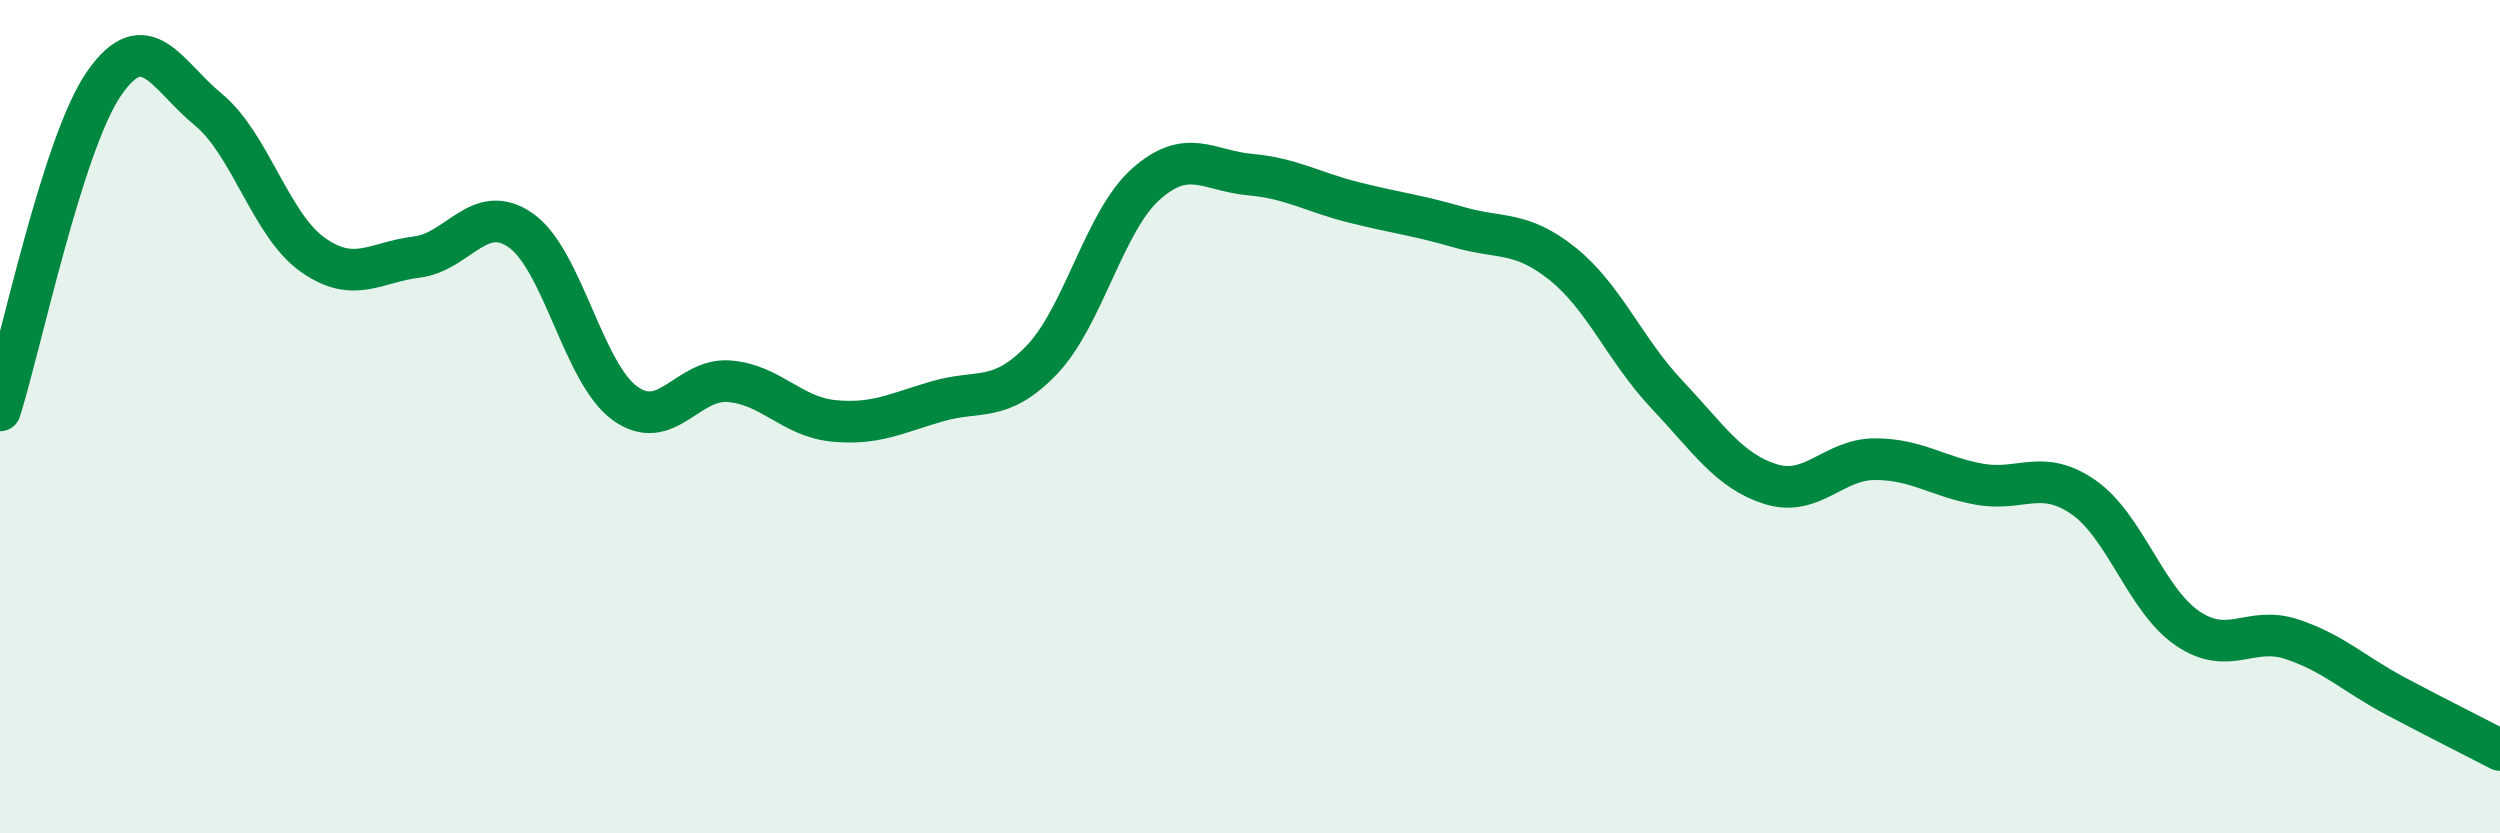
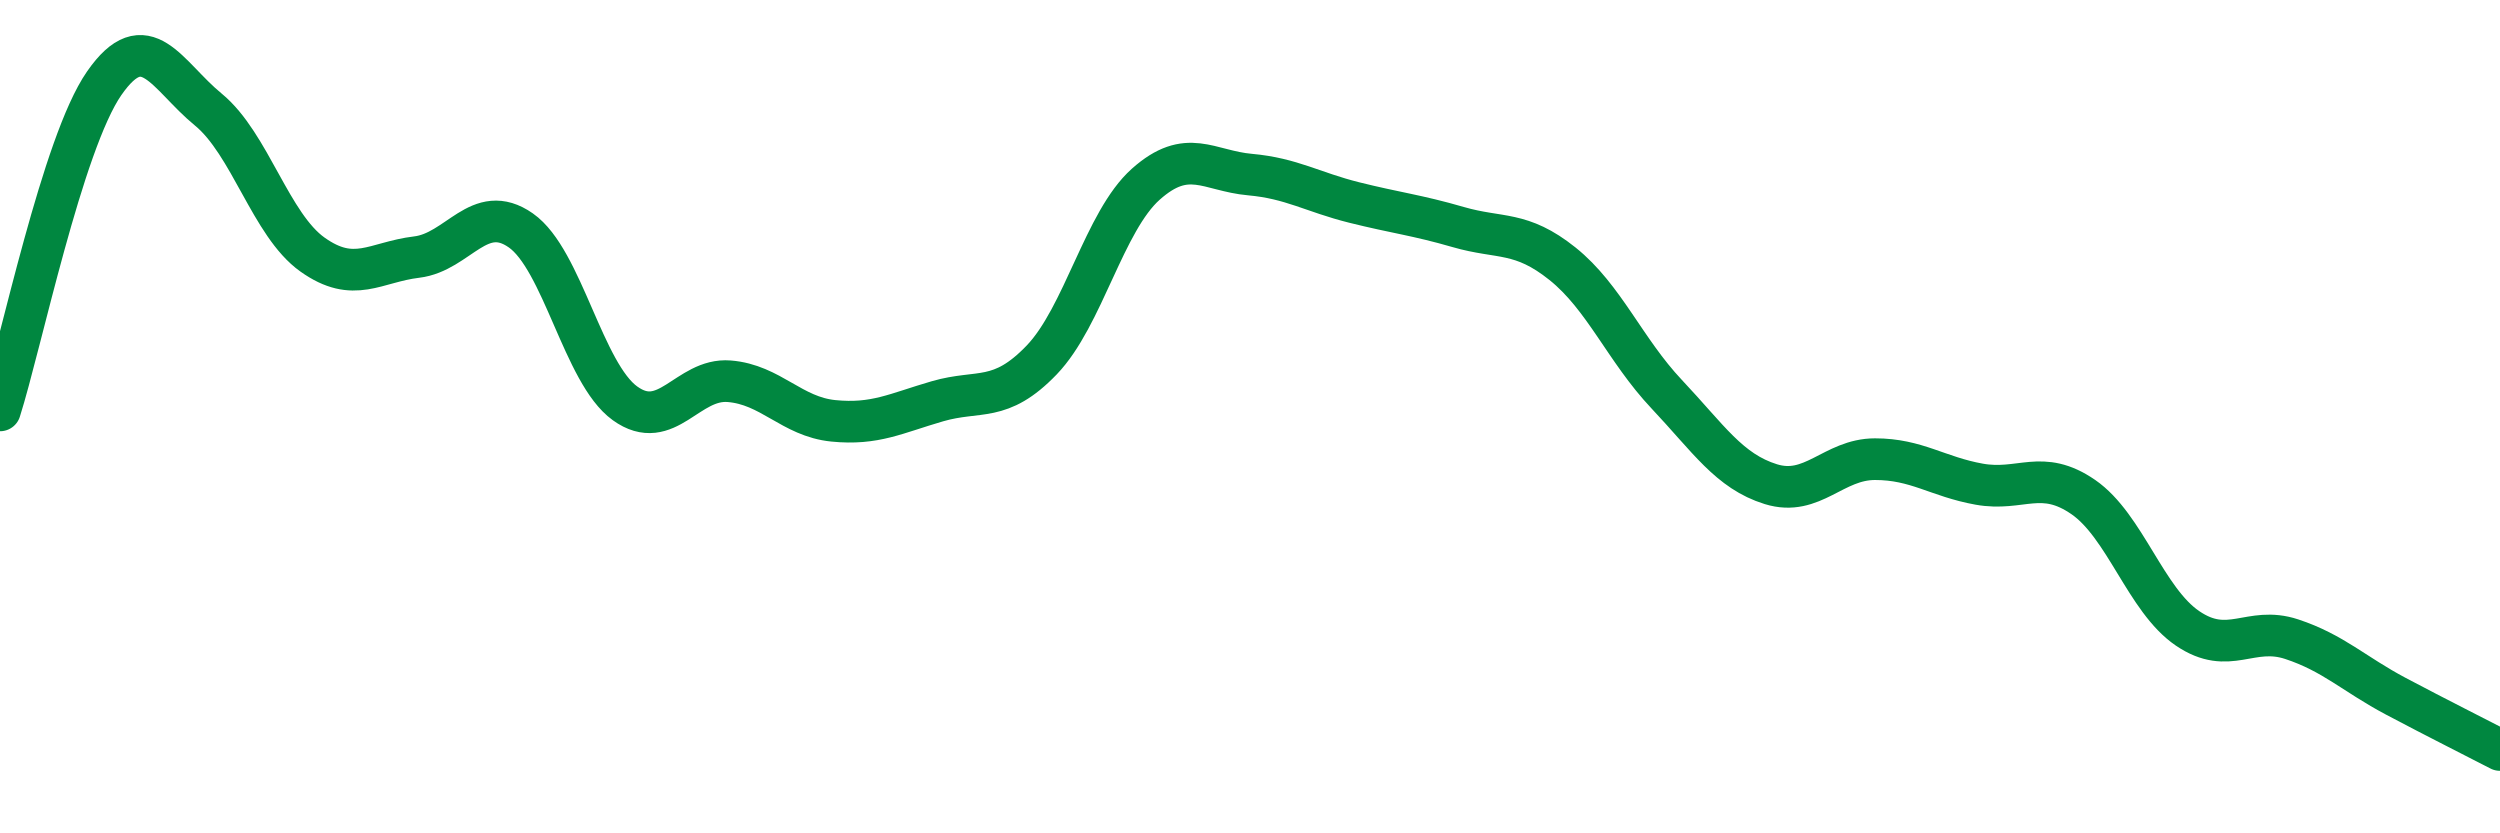
<svg xmlns="http://www.w3.org/2000/svg" width="60" height="20" viewBox="0 0 60 20">
-   <path d="M 0,9.85 C 0.5,8.28 1.5,3.44 2.5,2 C 3.5,0.56 4,1.81 5,2.63 C 6,3.45 6.5,5.4 7.5,6.11 C 8.5,6.82 9,6.29 10,6.17 C 11,6.05 11.5,4.83 12.5,5.53 C 13.5,6.23 14,8.96 15,9.68 C 16,10.4 16.5,9.07 17.5,9.15 C 18.5,9.23 19,10 20,10.1 C 21,10.2 21.5,9.92 22.5,9.63 C 23.5,9.34 24,9.68 25,8.64 C 26,7.6 26.5,5.31 27.5,4.42 C 28.5,3.53 29,4.1 30,4.19 C 31,4.28 31.5,4.61 32.5,4.86 C 33.5,5.11 34,5.16 35,5.45 C 36,5.74 36.5,5.53 37.5,6.33 C 38.5,7.13 39,8.4 40,9.46 C 41,10.52 41.5,11.31 42.5,11.62 C 43.5,11.93 44,11.02 45,11.02 C 46,11.02 46.5,11.44 47.5,11.62 C 48.5,11.8 49,11.24 50,11.93 C 51,12.62 51.5,14.4 52.5,15.08 C 53.5,15.76 54,15.01 55,15.34 C 56,15.67 56.5,16.18 57.5,16.71 C 58.5,17.24 59.5,17.74 60,18L60 20L0 20Z" fill="#008740" opacity="0.1" stroke-linecap="round" stroke-linejoin="round" />
  <path d="M 0,9.85 C 0.5,8.28 1.5,3.44 2.5,2 C 3.5,0.56 4,1.81 5,2.63 C 6,3.45 6.5,5.4 7.5,6.11 C 8.5,6.82 9,6.29 10,6.17 C 11,6.05 11.5,4.83 12.5,5.53 C 13.5,6.23 14,8.96 15,9.68 C 16,10.4 16.5,9.07 17.5,9.15 C 18.5,9.23 19,10 20,10.1 C 21,10.2 21.5,9.92 22.5,9.63 C 23.5,9.34 24,9.68 25,8.64 C 26,7.6 26.5,5.31 27.5,4.42 C 28.5,3.53 29,4.1 30,4.19 C 31,4.28 31.5,4.61 32.5,4.86 C 33.5,5.11 34,5.16 35,5.45 C 36,5.74 36.5,5.53 37.5,6.33 C 38.5,7.13 39,8.4 40,9.46 C 41,10.52 41.5,11.31 42.5,11.62 C 43.5,11.93 44,11.02 45,11.02 C 46,11.02 46.5,11.44 47.5,11.62 C 48.5,11.8 49,11.24 50,11.93 C 51,12.62 51.5,14.4 52.5,15.08 C 53.5,15.76 54,15.01 55,15.34 C 56,15.67 56.5,16.18 57.5,16.71 C 58.5,17.24 59.5,17.74 60,18" stroke="#008740" stroke-width="1" fill="none" stroke-linecap="round" stroke-linejoin="round" />
</svg>